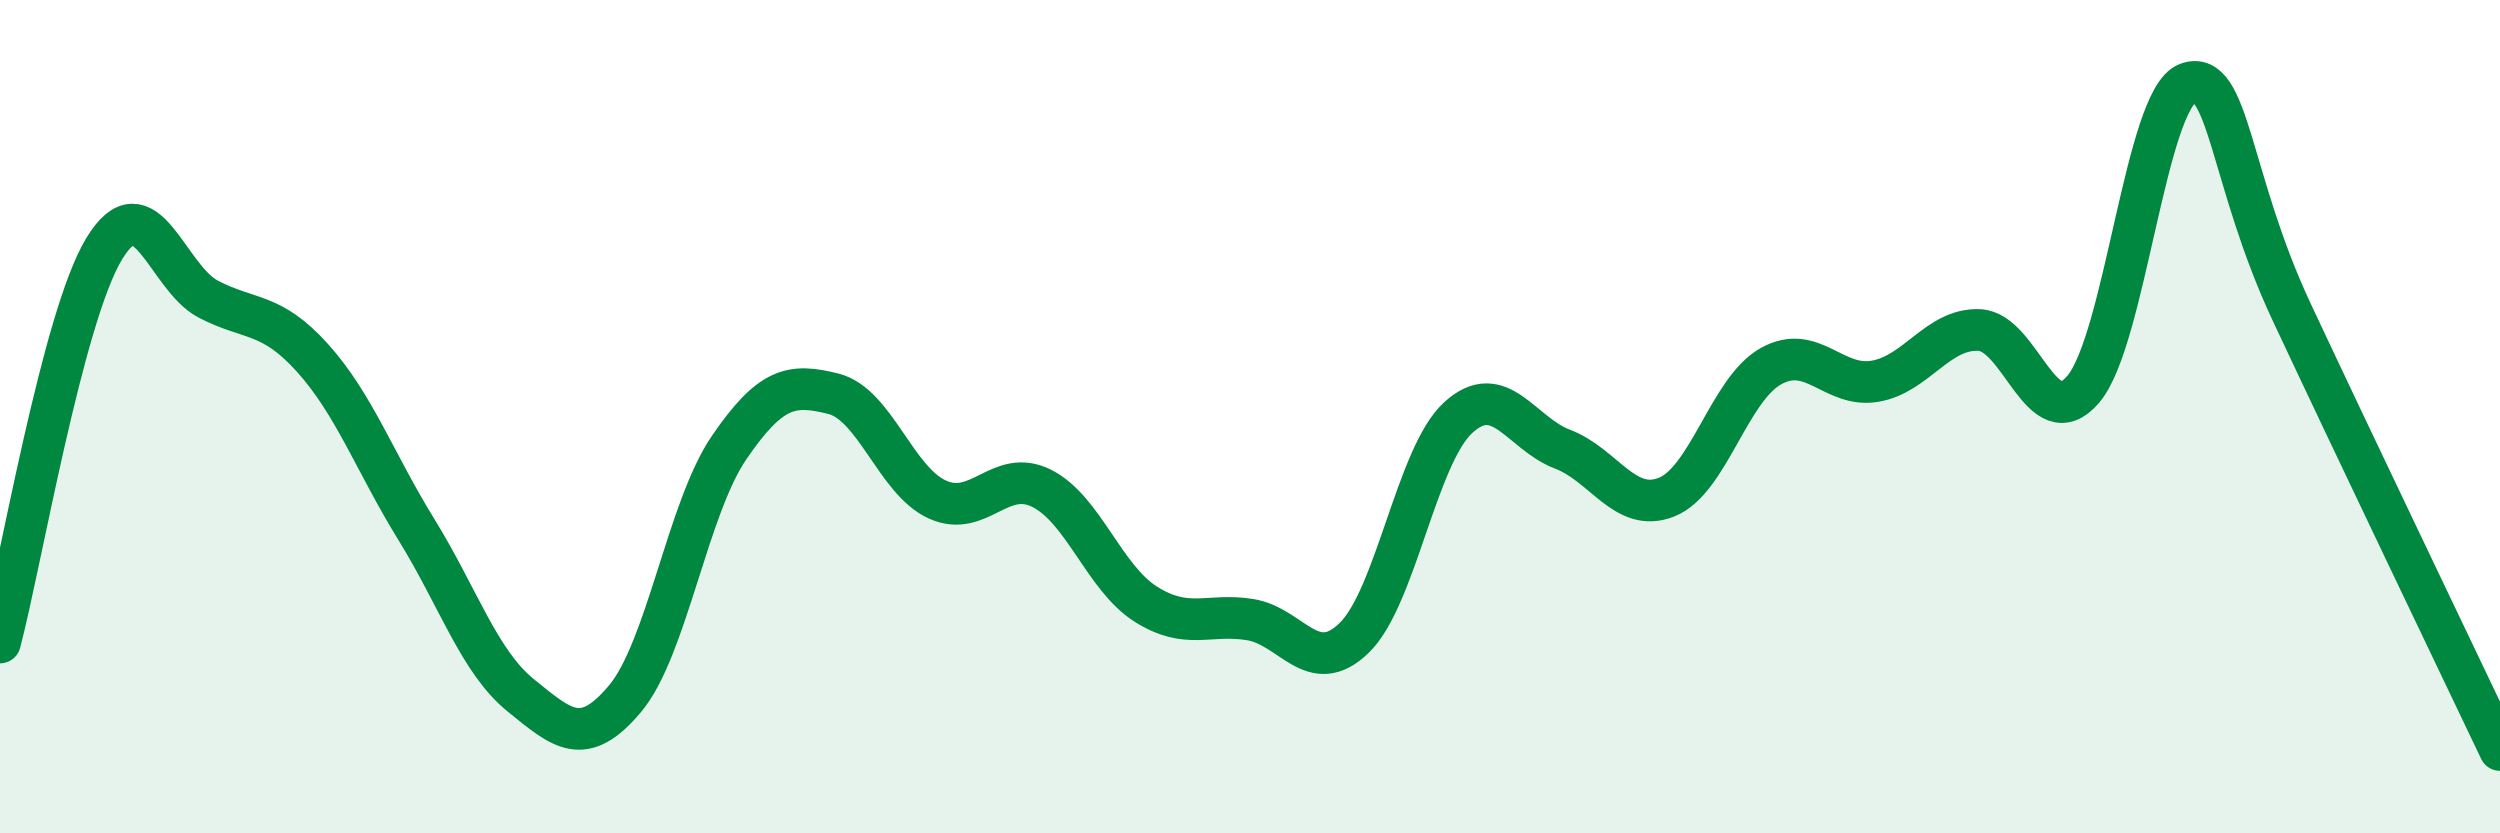
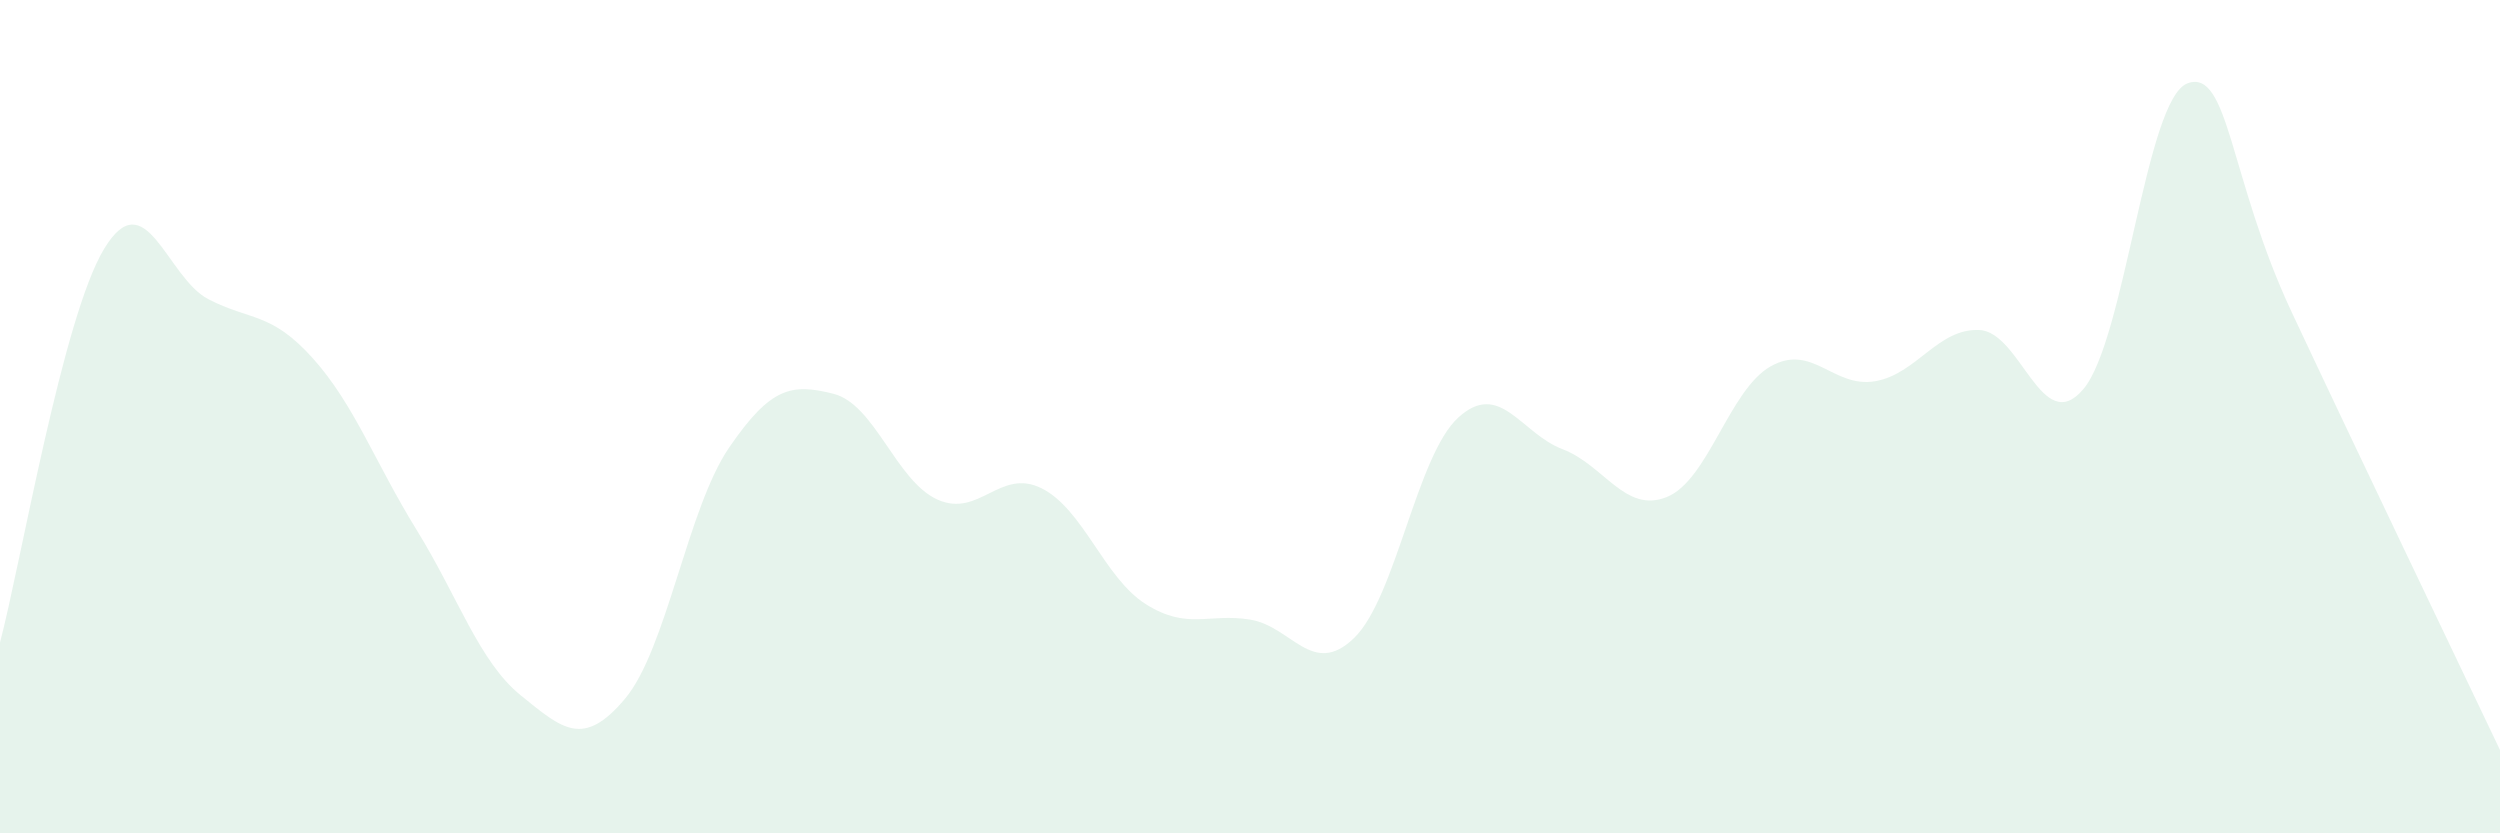
<svg xmlns="http://www.w3.org/2000/svg" width="60" height="20" viewBox="0 0 60 20">
  <path d="M 0,15.42 C 0.5,13.53 1.5,7.62 2.5,5.97 C 3.5,4.32 4,6.66 5,7.18 C 6,7.7 6.5,7.48 7.5,8.59 C 8.5,9.7 9,11.1 10,12.72 C 11,14.34 11.5,15.88 12.5,16.69 C 13.5,17.5 14,17.96 15,16.77 C 16,15.58 16.5,12.2 17.5,10.74 C 18.5,9.28 19,9.2 20,9.45 C 21,9.7 21.5,11.54 22.5,11.99 C 23.5,12.44 24,11.22 25,11.72 C 26,12.22 26.5,13.87 27.5,14.5 C 28.5,15.13 29,14.71 30,14.87 C 31,15.03 31.5,16.28 32.5,15.31 C 33.5,14.34 34,10.93 35,10.02 C 36,9.11 36.5,10.4 37.5,10.78 C 38.5,11.16 39,12.33 40,11.93 C 41,11.53 41.5,9.35 42.5,8.79 C 43.5,8.23 44,9.32 45,9.15 C 46,8.98 46.5,7.88 47.5,7.92 C 48.5,7.96 49,10.52 50,9.34 C 51,8.16 51.5,2.37 52.5,2 C 53.5,1.63 53.5,4.29 55,7.49 C 56.5,10.69 59,15.9 60,18L60 20L0 20Z" fill="#008740" opacity="0.1" stroke-linecap="round" stroke-linejoin="round" />
-   <path d="M 0,15.42 C 0.5,13.53 1.5,7.62 2.5,5.97 C 3.5,4.32 4,6.66 5,7.18 C 6,7.7 6.5,7.48 7.5,8.59 C 8.5,9.7 9,11.1 10,12.72 C 11,14.34 11.5,15.88 12.5,16.69 C 13.5,17.5 14,17.96 15,16.77 C 16,15.58 16.5,12.2 17.5,10.74 C 18.5,9.28 19,9.2 20,9.45 C 21,9.7 21.5,11.54 22.5,11.99 C 23.5,12.44 24,11.22 25,11.72 C 26,12.22 26.5,13.87 27.5,14.5 C 28.5,15.13 29,14.71 30,14.87 C 31,15.03 31.5,16.28 32.5,15.31 C 33.5,14.34 34,10.93 35,10.02 C 36,9.11 36.5,10.4 37.5,10.78 C 38.5,11.16 39,12.33 40,11.93 C 41,11.53 41.5,9.35 42.5,8.79 C 43.5,8.23 44,9.32 45,9.15 C 46,8.98 46.5,7.88 47.5,7.92 C 48.5,7.96 49,10.52 50,9.34 C 51,8.16 51.5,2.37 52.5,2 C 53.5,1.63 53.5,4.29 55,7.49 C 56.5,10.69 59,15.9 60,18" stroke="#008740" stroke-width="1" fill="none" stroke-linecap="round" stroke-linejoin="round" />
</svg>